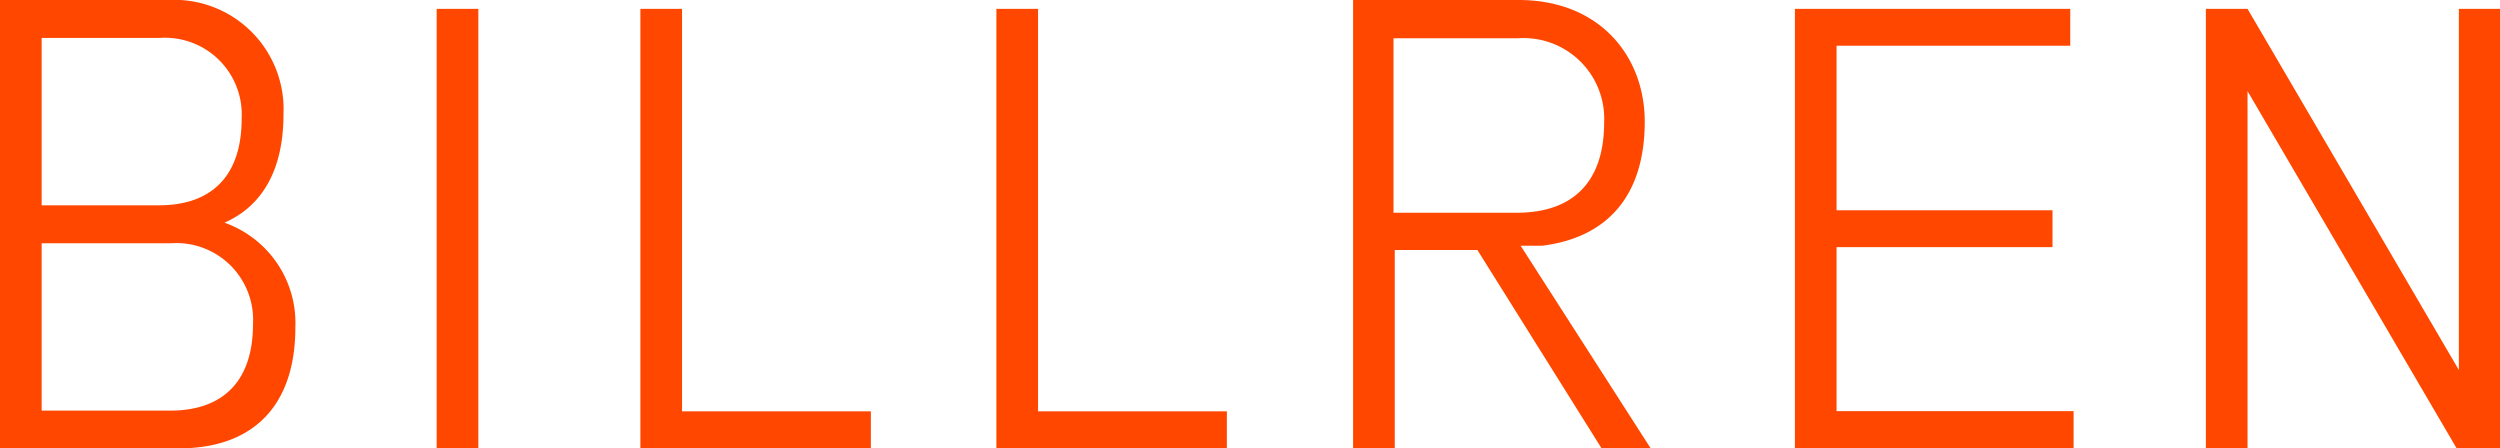
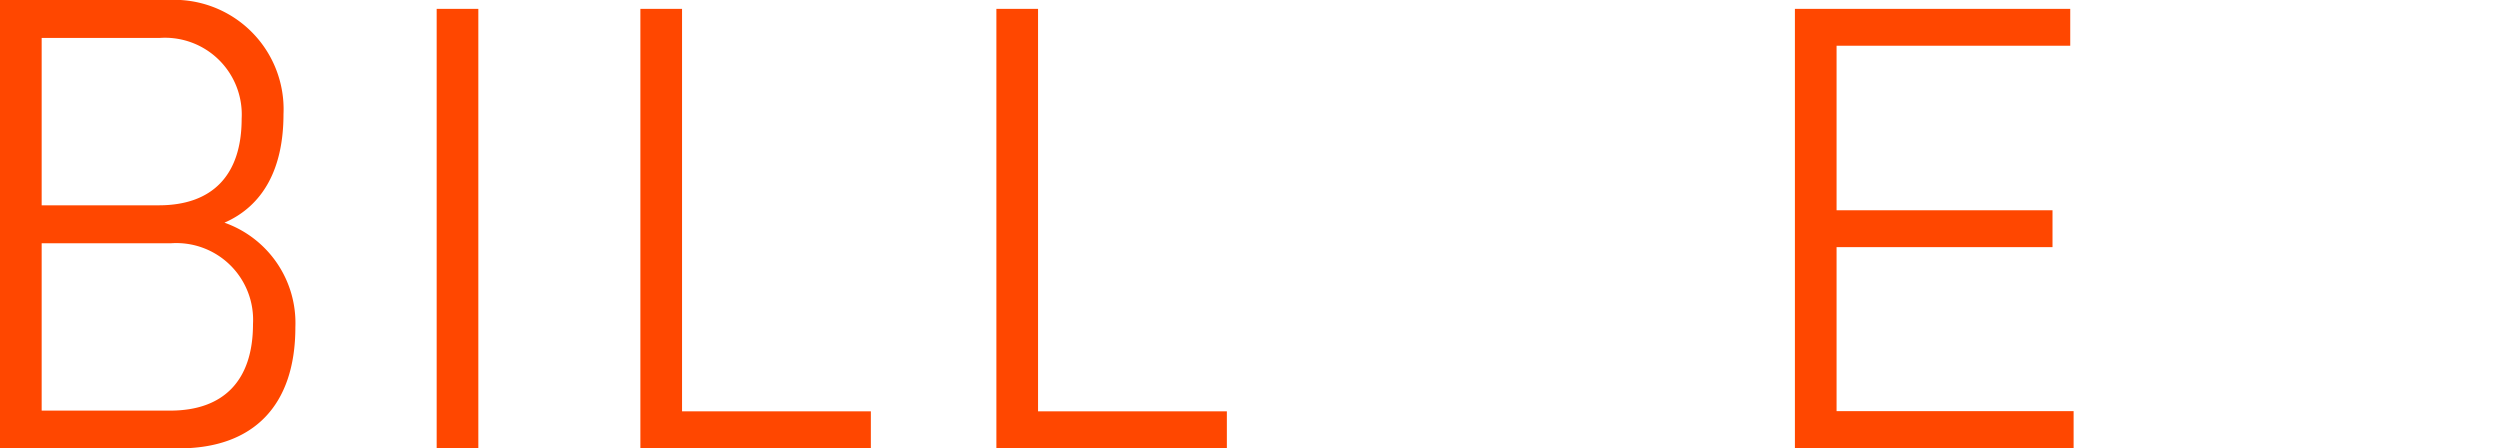
<svg xmlns="http://www.w3.org/2000/svg" viewBox="0 0 141.01 25.28">
  <g fill="#ff4700" transform="translate(-3.23 -5.42)">
    <path d="m12.71 5.42a6.17 6.17 0 0 1 6.51 6.44c0 3.09-1.16 5.17-3.33 6.12a6 6 0 0 1 4 5.9c0 4.42-2.37 6.83-6.57 6.83h-10.09v-25.29zm-7.13 23.16h7.25c3 0 4.67-1.68 4.67-4.88a4.33 4.33 0 0 0 -4.61-4.56h-7.31zm6.61-11.58c3 0 4.67-1.68 4.67-4.88a4.33 4.33 0 0 0 -4.62-4.56h-6.66v9.44z" />
    <path d="m27.86 30.7v-24.78h2.35v24.78z" />
    <path d="m52.35 28.62v2.08h-13v-24.78h2.35v22.7z" />
    <path d="m72.43 28.62v2.08h-13v-24.78h2.35v22.7z" />
-     <path d="m88.88 5.42c4.61 0 7.12 3.2 7.12 6.86 0 4.12-2.05 6.53-5.78 7h-1.22l7.33 11.42h-2.77l-7-11.18h-4.66v11.18h-2.35v-25.28h9.34zm-7 12h6.89c3.2 0 4.94-1.75 4.94-5.09a4.55 4.55 0 0 0 -4.88-4.75h-7v9.85z" />
    <path d="m106.82 8v9.28h12.18v2.08h-12.18v9.25h13.37v2.09h-15.72v-24.78h15.53v2.08z" />
-     <path d="m141.79 30.7-11.79-20.14v20.14h-2.35v-24.78h2.35l11.92 20.37v-20.37h2.35v24.78h-2.45z" />
  </g>
</svg>